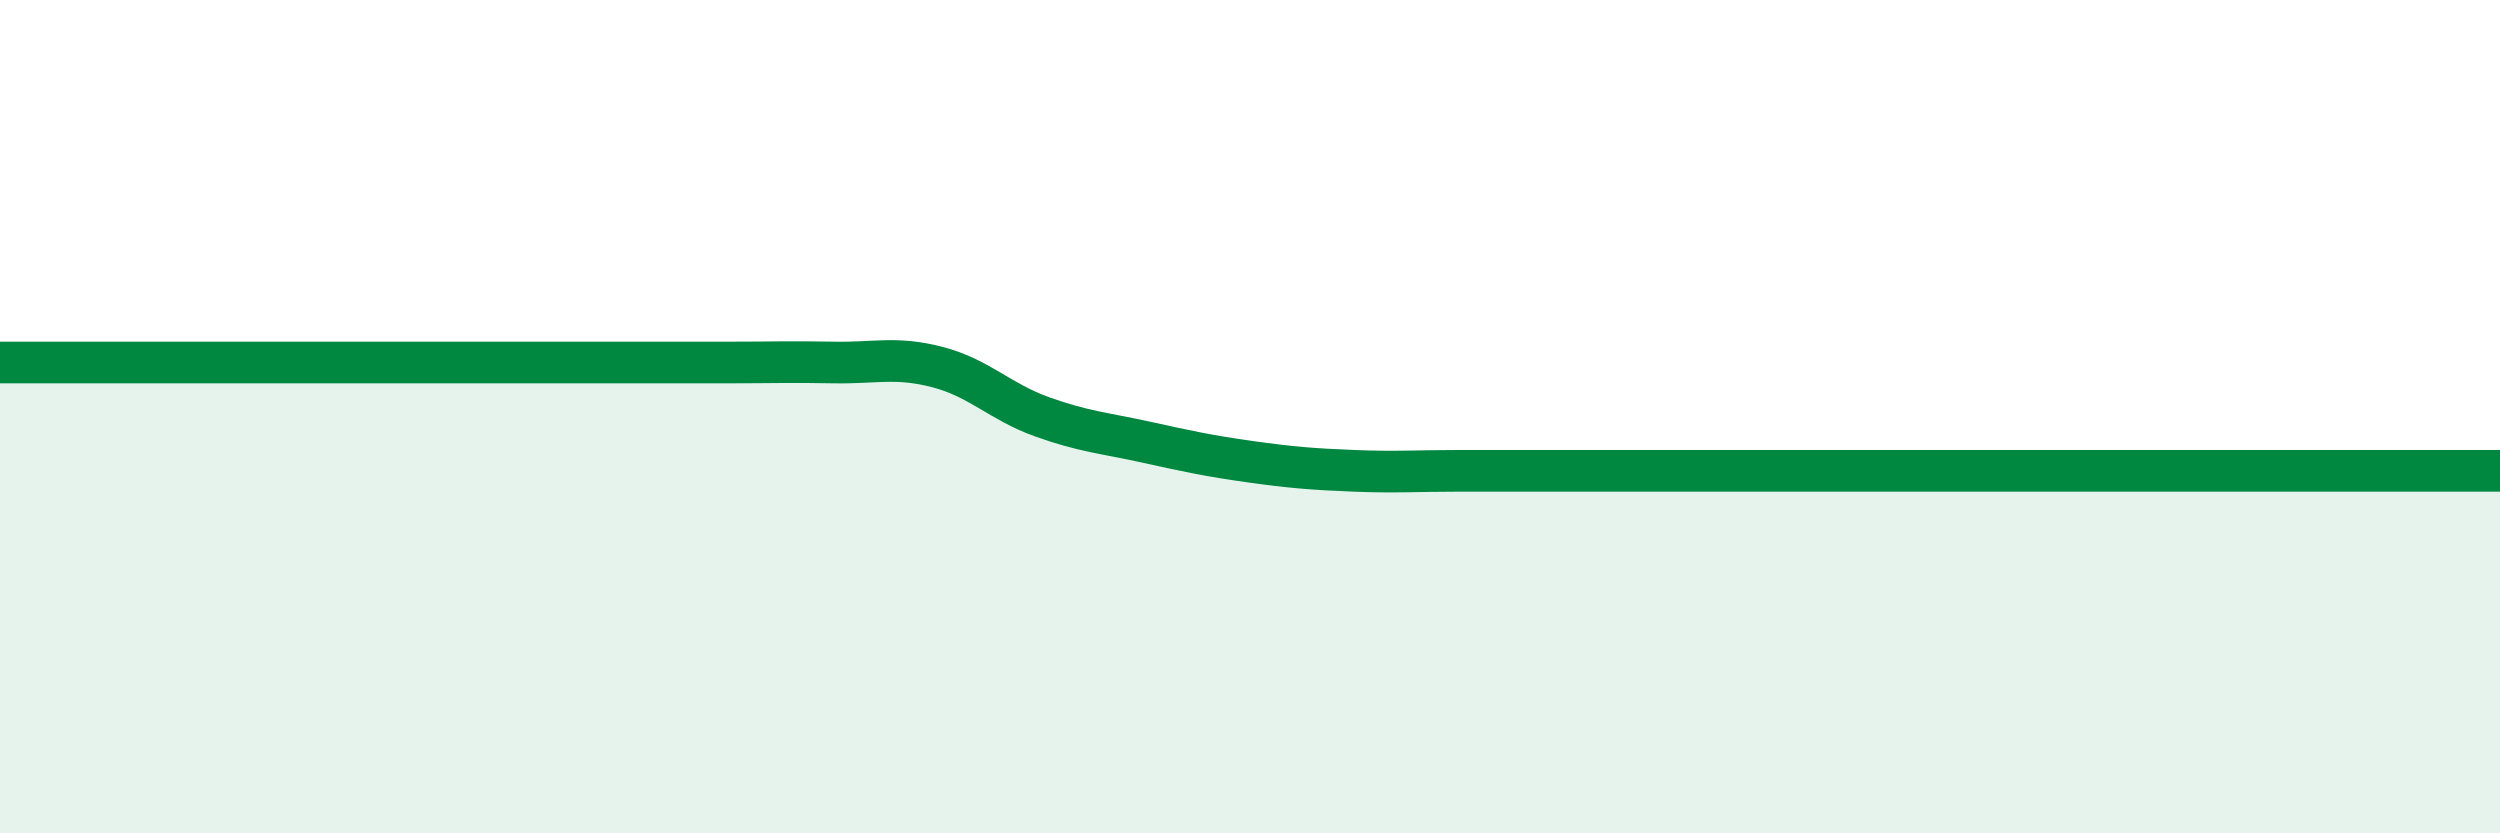
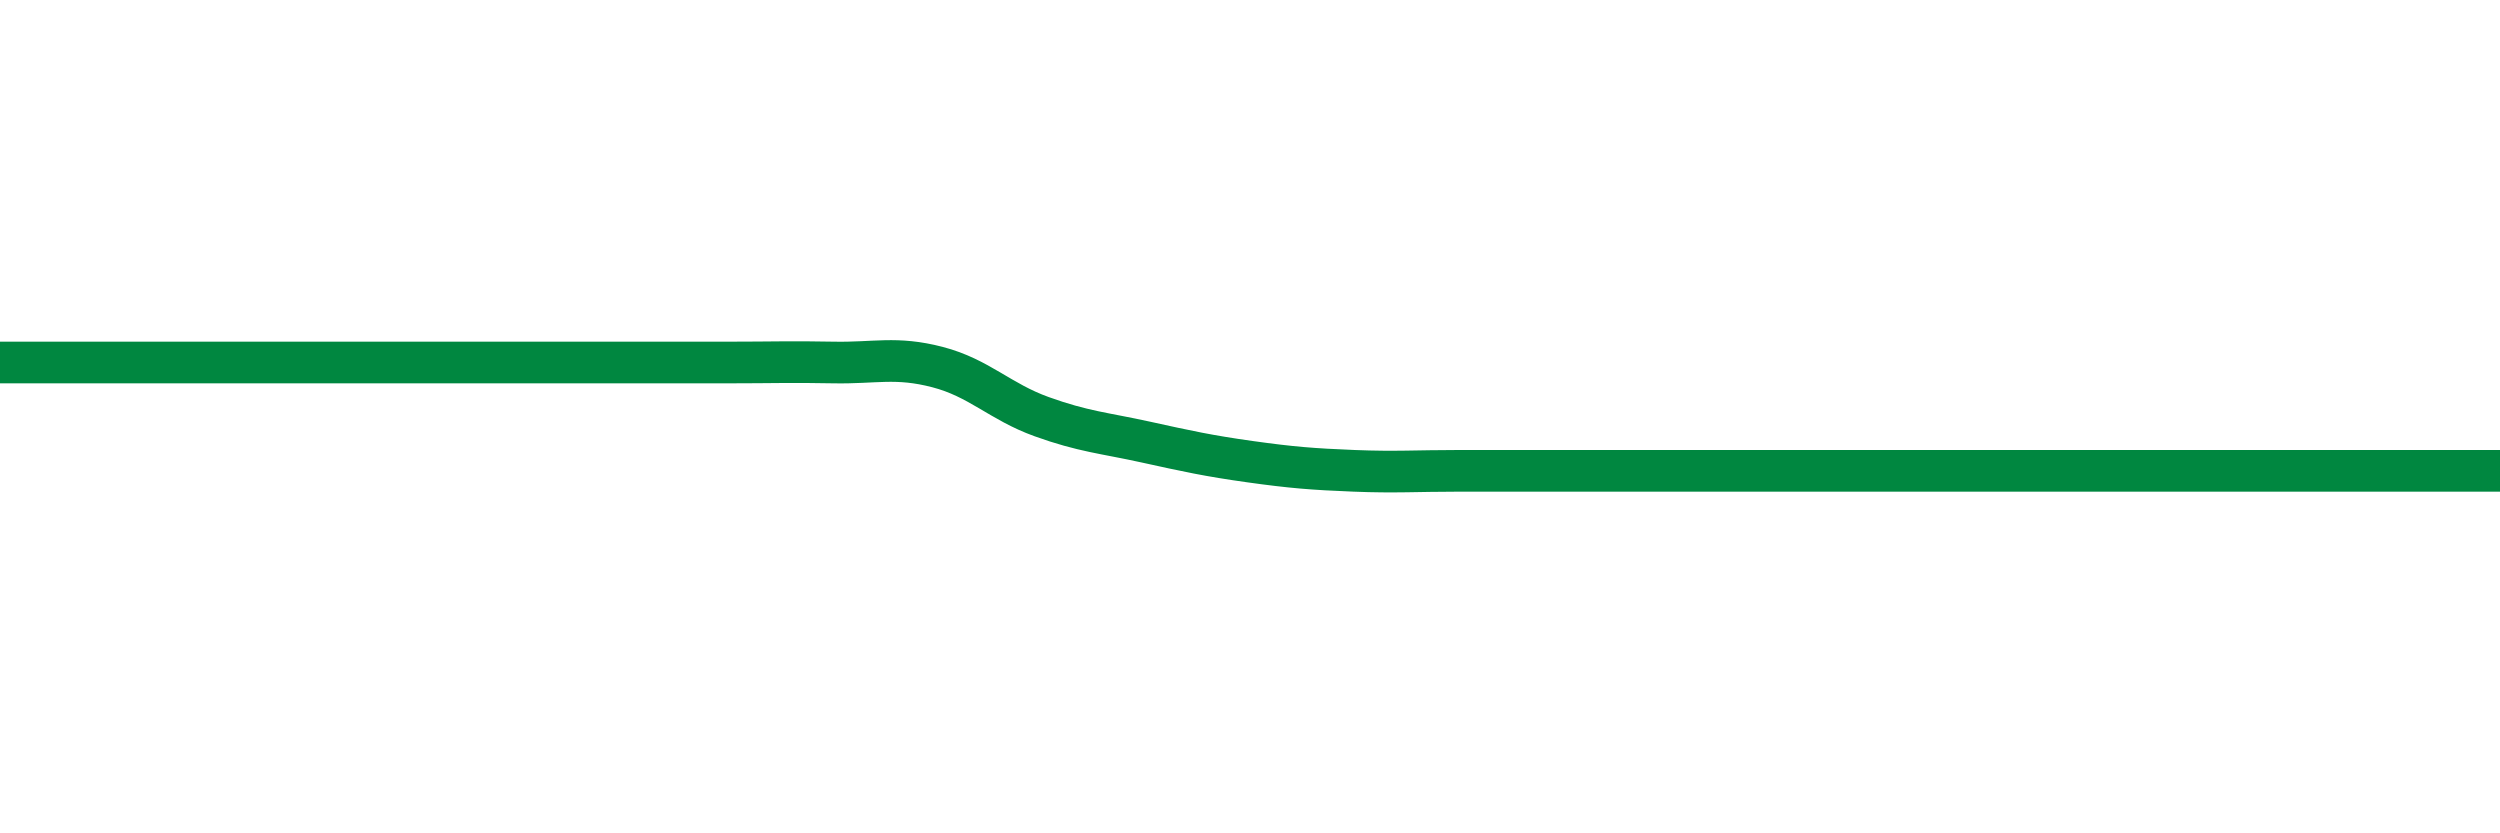
<svg xmlns="http://www.w3.org/2000/svg" width="60" height="20" viewBox="0 0 60 20">
-   <path d="M 0,8.7 C 0.5,8.7 1.5,8.7 2.5,8.7 C 3.5,8.7 4,8.7 5,8.7 C 6,8.7 6.5,8.7 7.5,8.7 C 8.5,8.7 9,8.7 10,8.7 C 11,8.7 11.5,8.7 12.5,8.7 C 13.5,8.7 14,8.7 15,8.7 C 16,8.7 16.5,8.7 17.5,8.7 C 18.5,8.7 19,8.68 20,8.7 C 21,8.72 21.5,8.55 22.5,8.81 C 23.5,9.07 24,9.64 25,10 C 26,10.36 26.5,10.39 27.5,10.61 C 28.5,10.83 29,10.94 30,11.08 C 31,11.22 31.5,11.26 32.5,11.3 C 33.5,11.34 34,11.3 35,11.3 C 36,11.3 36.5,11.3 37.5,11.3 C 38.5,11.3 39,11.3 40,11.3 C 41,11.3 41.5,11.3 42.5,11.3 C 43.5,11.3 44,11.3 45,11.3 C 46,11.3 46.5,11.3 47.5,11.3 C 48.5,11.3 49,11.3 50,11.3 C 51,11.3 51.5,11.3 52.5,11.3 C 53.5,11.3 53.5,11.3 55,11.3 C 56.5,11.3 59,11.3 60,11.3L60 20L0 20Z" fill="#008740" opacity="0.1" stroke-linecap="round" stroke-linejoin="round" />
  <path d="M 0,8.7 C 0.5,8.7 1.5,8.7 2.5,8.7 C 3.5,8.7 4,8.7 5,8.7 C 6,8.7 6.5,8.7 7.5,8.7 C 8.5,8.7 9,8.7 10,8.7 C 11,8.7 11.5,8.7 12.5,8.7 C 13.5,8.7 14,8.7 15,8.7 C 16,8.7 16.5,8.7 17.5,8.7 C 18.5,8.7 19,8.68 20,8.7 C 21,8.72 21.5,8.55 22.5,8.81 C 23.5,9.07 24,9.64 25,10 C 26,10.36 26.5,10.39 27.5,10.61 C 28.5,10.83 29,10.94 30,11.08 C 31,11.22 31.5,11.26 32.5,11.3 C 33.5,11.34 34,11.3 35,11.3 C 36,11.3 36.5,11.3 37.5,11.3 C 38.5,11.3 39,11.3 40,11.3 C 41,11.3 41.5,11.3 42.5,11.3 C 43.5,11.3 44,11.3 45,11.3 C 46,11.3 46.5,11.3 47.5,11.3 C 48.5,11.3 49,11.3 50,11.3 C 51,11.3 51.5,11.3 52.5,11.3 C 53.5,11.3 53.5,11.3 55,11.3 C 56.5,11.3 59,11.3 60,11.3" stroke="#008740" stroke-width="1" fill="none" stroke-linecap="round" stroke-linejoin="round" />
</svg>